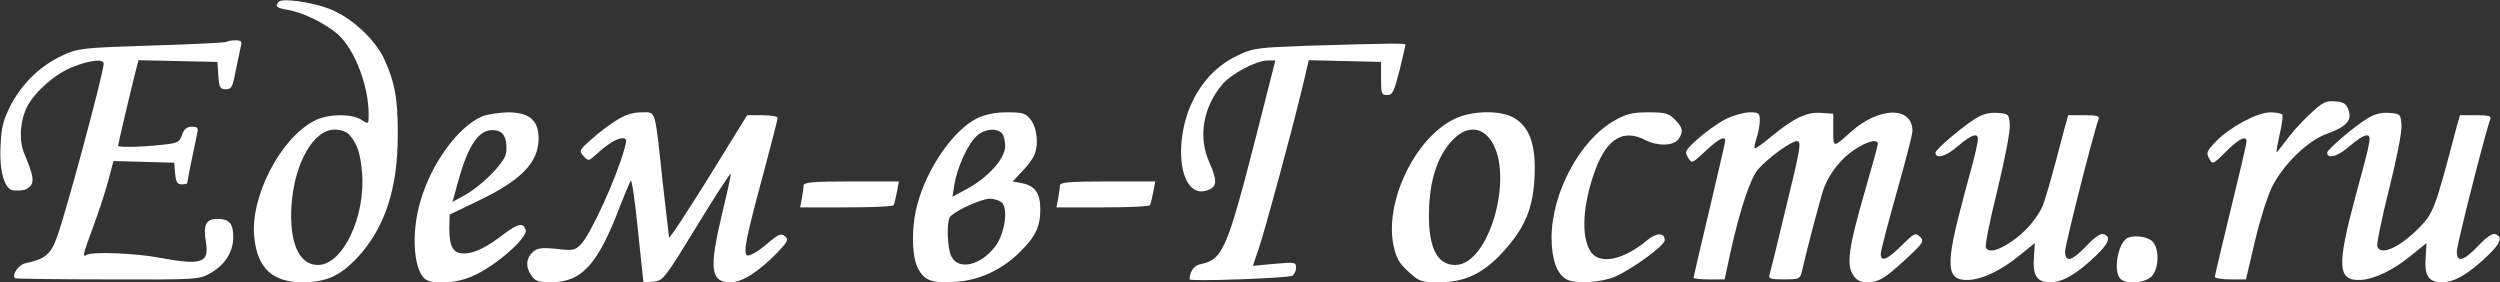
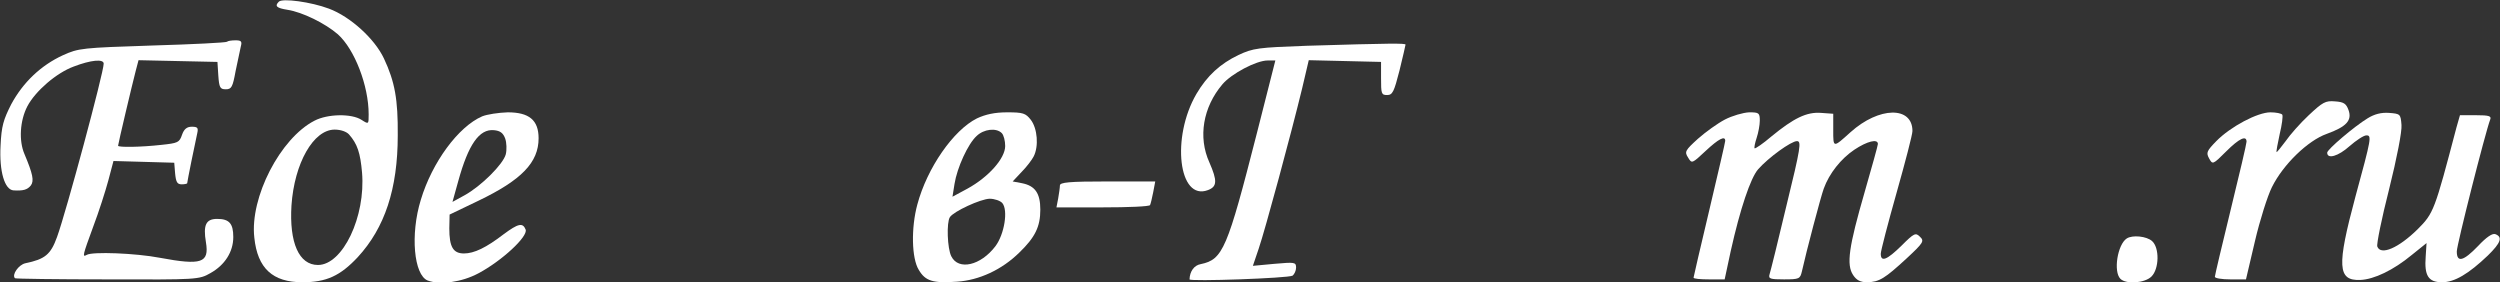
<svg xmlns="http://www.w3.org/2000/svg" version="1.0" width="868pt" height="98pt" viewBox="0 0 868 98" preserveAspectRatio="xMidYMid meet">
  <rect x="0" y="0" width="868" height="98" fill="#333333" stroke="none" />
  <g transform="translate(0,98) scale(0.1,-0.1)" fill="#fff" stroke="none">
    <path d="M968 974 c-15 -15 -8 -22 30 -28 52 -8 131 -47 175 -85 58 -52 107 -178 107 -278 0 -35 0 -35 -25 -19 -34 22 -117 21 -163 -3 -119 -61 -225 -267 -209 -406 11 -107 64 -155 167 -155 83 0 131 22 192 87 94 102 139 237 139 423 1 125 -10 186 -48 267 -32 68 -116 145 -191 173 -61 23 -162 37 -174 24z m244 -461 c29 -33 39 -64 45 -132 13 -153 -67 -321 -153 -321 -66 0 -100 77 -92 207 10 146 76 263 150 263 21 0 41 -7 50 -17z" />
    <path d="M788 835 c-3 -3 -119 -9 -259 -13 -244 -8 -256 -9 -311 -34 -76 -35 -138 -94 -179 -170 -27 -53 -34 -76 -37 -143 -5 -90 14 -154 45 -156 33 -2 48 2 60 17 12 16 7 40 -22 109 -20 46 -16 116 10 166 28 53 101 116 161 138 60 23 104 27 104 10 0 -31 -130 -514 -162 -602 -22 -61 -42 -77 -110 -91 -23 -5 -48 -40 -36 -52 2 -2 147 -4 321 -4 312 -1 318 -1 358 22 50 28 79 74 79 125 0 47 -14 63 -56 63 -39 0 -49 -21 -39 -81 12 -72 -15 -81 -160 -54 -83 16 -235 22 -254 10 -16 -9 -14 -2 23 99 19 50 42 122 52 159 l18 68 106 -3 105 -3 3 -37 c3 -30 7 -38 23 -38 10 0 19 2 19 4 0 5 27 139 35 174 4 18 1 22 -19 22 -17 0 -27 -8 -34 -28 -9 -27 -15 -29 -72 -35 -71 -8 -150 -9 -150 -3 0 6 49 213 61 259 l10 38 137 -3 137 -3 3 -47 c3 -42 6 -48 26 -48 20 0 24 8 34 63 7 34 15 72 18 85 5 18 2 22 -18 22 -14 0 -27 -2 -30 -5z" />
    <path d="M4535 821 c-166 -6 -184 -8 -235 -32 -63 -30 -109 -72 -146 -135 -88 -151 -62 -373 40 -334 32 12 33 32 5 96 -40 88 -22 192 45 271 31 37 118 83 157 83 l27 0 -64 -252 c-103 -403 -118 -439 -195 -455 -23 -4 -38 -25 -39 -53 0 -8 344 4 358 13 6 5 12 17 12 28 0 19 -5 19 -75 13 l-75 -7 20 59 c22 64 113 400 151 557 l23 98 126 -3 125 -3 0 -57 c0 -53 1 -58 21 -58 19 0 24 11 43 85 11 46 21 87 21 90 0 5 -48 5 -345 -4z" />
    <path d="M8016 580 c-30 -28 -66 -69 -81 -91 -16 -21 -29 -38 -31 -37 -1 2 4 30 11 62 8 33 12 63 9 68 -3 4 -21 8 -41 8 -45 0 -139 -50 -188 -100 -33 -34 -36 -40 -25 -60 12 -22 13 -22 59 24 46 46 71 57 71 34 0 -7 -25 -114 -55 -236 -30 -123 -55 -228 -55 -233 0 -5 24 -9 54 -9 l54 0 31 132 c17 73 44 158 59 188 39 79 125 162 190 185 69 25 89 47 76 83 -8 22 -16 28 -47 30 -33 3 -43 -3 -91 -48z" />
    <path d="M1674 576 c-83 -36 -174 -160 -213 -290 -37 -120 -24 -261 24 -280 43 -16 118 -6 176 25 81 43 173 128 164 152 -10 25 -26 21 -76 -16 -61 -47 -103 -67 -138 -67 -38 0 -51 23 -51 87 l1 48 100 48 c150 72 209 133 209 217 0 63 -33 90 -107 90 -32 -1 -72 -7 -89 -14z m80 -77 c5 -14 6 -39 2 -55 -9 -34 -85 -110 -143 -142 l-42 -23 20 72 c35 127 73 182 124 177 22 -2 32 -10 39 -29z" />
-     <path d="M2138 561 c-25 -16 -65 -46 -87 -67 -40 -35 -41 -38 -25 -56 17 -18 18 -18 43 5 39 36 73 57 92 57 15 0 16 -5 7 -37 -28 -101 -115 -293 -151 -331 -20 -21 -27 -23 -85 -16 -52 5 -66 3 -82 -11 -24 -22 -26 -53 -4 -83 12 -18 25 -22 67 -22 108 0 164 63 242 270 16 41 32 78 35 83 4 4 15 -74 25 -173 l19 -181 34 3 c34 3 39 9 150 191 63 103 117 186 119 184 2 -2 -11 -61 -28 -131 -48 -200 -43 -246 28 -246 40 0 96 36 161 102 38 40 41 46 27 58 -13 11 -23 7 -66 -30 -27 -23 -56 -39 -64 -37 -16 7 -7 53 61 305 24 90 44 168 44 173 0 5 -24 9 -53 9 l-53 0 -134 -217 c-74 -119 -135 -212 -137 -207 -1 5 -11 95 -23 199 -27 253 -22 235 -73 235 -30 0 -57 -9 -89 -29z" />
    <path d="M3392 569 c-82 -41 -173 -172 -207 -299 -22 -81 -20 -187 5 -227 23 -39 49 -47 133 -41 76 5 155 41 216 101 55 53 73 90 73 149 0 57 -18 83 -64 92 l-32 6 31 33 c17 17 36 42 42 54 18 35 13 97 -10 127 -18 23 -27 26 -82 26 -43 0 -75 -7 -105 -21z m86 -51 c7 -7 12 -27 12 -45 0 -43 -58 -108 -131 -148 l-52 -28 7 44 c9 57 47 140 77 167 25 24 68 29 87 10z m2 -243 c21 -25 7 -109 -24 -150 -51 -67 -128 -85 -153 -35 -14 27 -17 118 -5 136 13 20 106 63 138 64 17 0 37 -7 44 -15z" />
-     <path d="M5050 567 c-138 -66 -245 -291 -211 -443 9 -41 21 -61 52 -88 37 -34 43 -36 107 -36 88 0 153 31 221 106 75 82 104 150 109 260 5 110 -16 171 -70 204 -46 28 -147 27 -208 -3z m127 -75 c82 -122 -7 -432 -124 -432 -67 0 -97 67 -91 204 5 105 35 187 89 237 44 42 94 38 126 -9z" />
-     <path d="M5603 560 c-118 -68 -215 -249 -216 -404 0 -76 18 -127 52 -146 32 -17 122 -11 170 10 63 29 171 108 171 126 0 27 -29 27 -61 0 -82 -69 -165 -86 -196 -40 -35 53 -28 166 17 287 40 106 97 140 172 101 42 -22 98 -21 115 2 19 26 16 42 -12 69 -21 22 -33 25 -92 25 -57 0 -76 -5 -120 -30z" />
    <path d="M5989 565 c-25 -13 -67 -43 -94 -67 -44 -40 -47 -45 -34 -65 13 -22 14 -21 61 23 45 42 68 54 68 35 0 -5 -25 -112 -55 -239 -30 -127 -55 -233 -55 -236 0 -4 24 -6 54 -6 l54 0 21 98 c33 148 69 254 95 284 36 41 115 98 135 98 16 0 13 -22 -36 -222 -29 -123 -56 -231 -59 -240 -5 -16 2 -18 50 -18 53 0 56 2 62 27 15 68 66 261 76 288 19 53 60 104 106 135 45 30 82 39 82 20 0 -5 -21 -80 -46 -167 -55 -190 -64 -252 -40 -288 12 -18 25 -25 49 -25 42 1 61 13 137 83 58 54 62 60 46 75 -15 15 -20 13 -64 -31 -51 -50 -72 -58 -72 -28 0 10 25 106 55 212 30 106 55 202 55 214 0 87 -116 85 -215 -4 -61 -55 -60 -55 -60 7 l0 57 -42 3 c-50 4 -95 -18 -173 -82 -29 -25 -56 -43 -58 -41 -2 2 1 18 7 36 6 18 11 45 11 60 0 27 -3 29 -37 29 -21 -1 -59 -12 -84 -25z" />
-     <path d="M6860 569 c-46 -28 -140 -108 -140 -119 0 -24 39 -12 77 22 24 21 50 38 59 38 19 0 18 -8 -38 -213 -65 -242 -62 -292 17 -289 48 2 115 34 179 87 l51 41 -3 -47 c-5 -66 9 -89 57 -89 43 0 92 29 159 93 45 44 52 64 26 74 -10 4 -31 -10 -60 -41 -51 -53 -74 -59 -74 -19 0 23 99 413 116 458 5 12 -4 15 -50 15 l-55 0 -12 -42 c-48 -185 -71 -263 -81 -282 -24 -45 -62 -87 -106 -116 -47 -31 -76 -38 -87 -20 -4 6 14 96 40 200 26 107 45 206 43 227 -3 37 -4 38 -43 41 -27 2 -51 -4 -75 -19z" />
    <path d="M8220 569 c-46 -28 -140 -108 -140 -119 0 -24 39 -12 77 22 24 21 50 38 59 38 19 0 18 -8 -38 -213 -65 -242 -62 -292 17 -289 48 2 115 34 179 87 l51 41 -3 -47 c-5 -66 9 -89 57 -89 43 0 92 29 159 93 45 44 52 64 26 74 -10 4 -31 -10 -60 -41 -51 -53 -74 -59 -74 -19 0 23 99 413 116 458 5 12 -4 15 -50 15 l-55 0 -12 -42 c-76 -289 -79 -298 -135 -354 -66 -65 -128 -92 -140 -60 -3 8 15 97 41 199 27 108 45 201 43 223 -3 38 -4 39 -43 42 -27 2 -51 -4 -75 -19z" />
-     <path d="M2790 336 c0 -7 -3 -28 -6 -45 l-6 -31 160 0 c89 0 163 3 165 8 2 4 7 24 11 45 l7 37 -166 0 c-133 0 -165 -3 -165 -14z" />
    <path d="M3680 336 c0 -7 -3 -28 -6 -45 l-6 -31 160 0 c89 0 163 3 165 8 2 4 7 24 11 45 l7 37 -166 0 c-133 0 -165 -3 -165 -14z" />
    <path d="M7384 152 c-32 -21 -47 -115 -22 -140 20 -20 85 -15 108 8 27 27 28 100 2 123 -19 17 -68 22 -88 9z" />
  </g>
</svg>